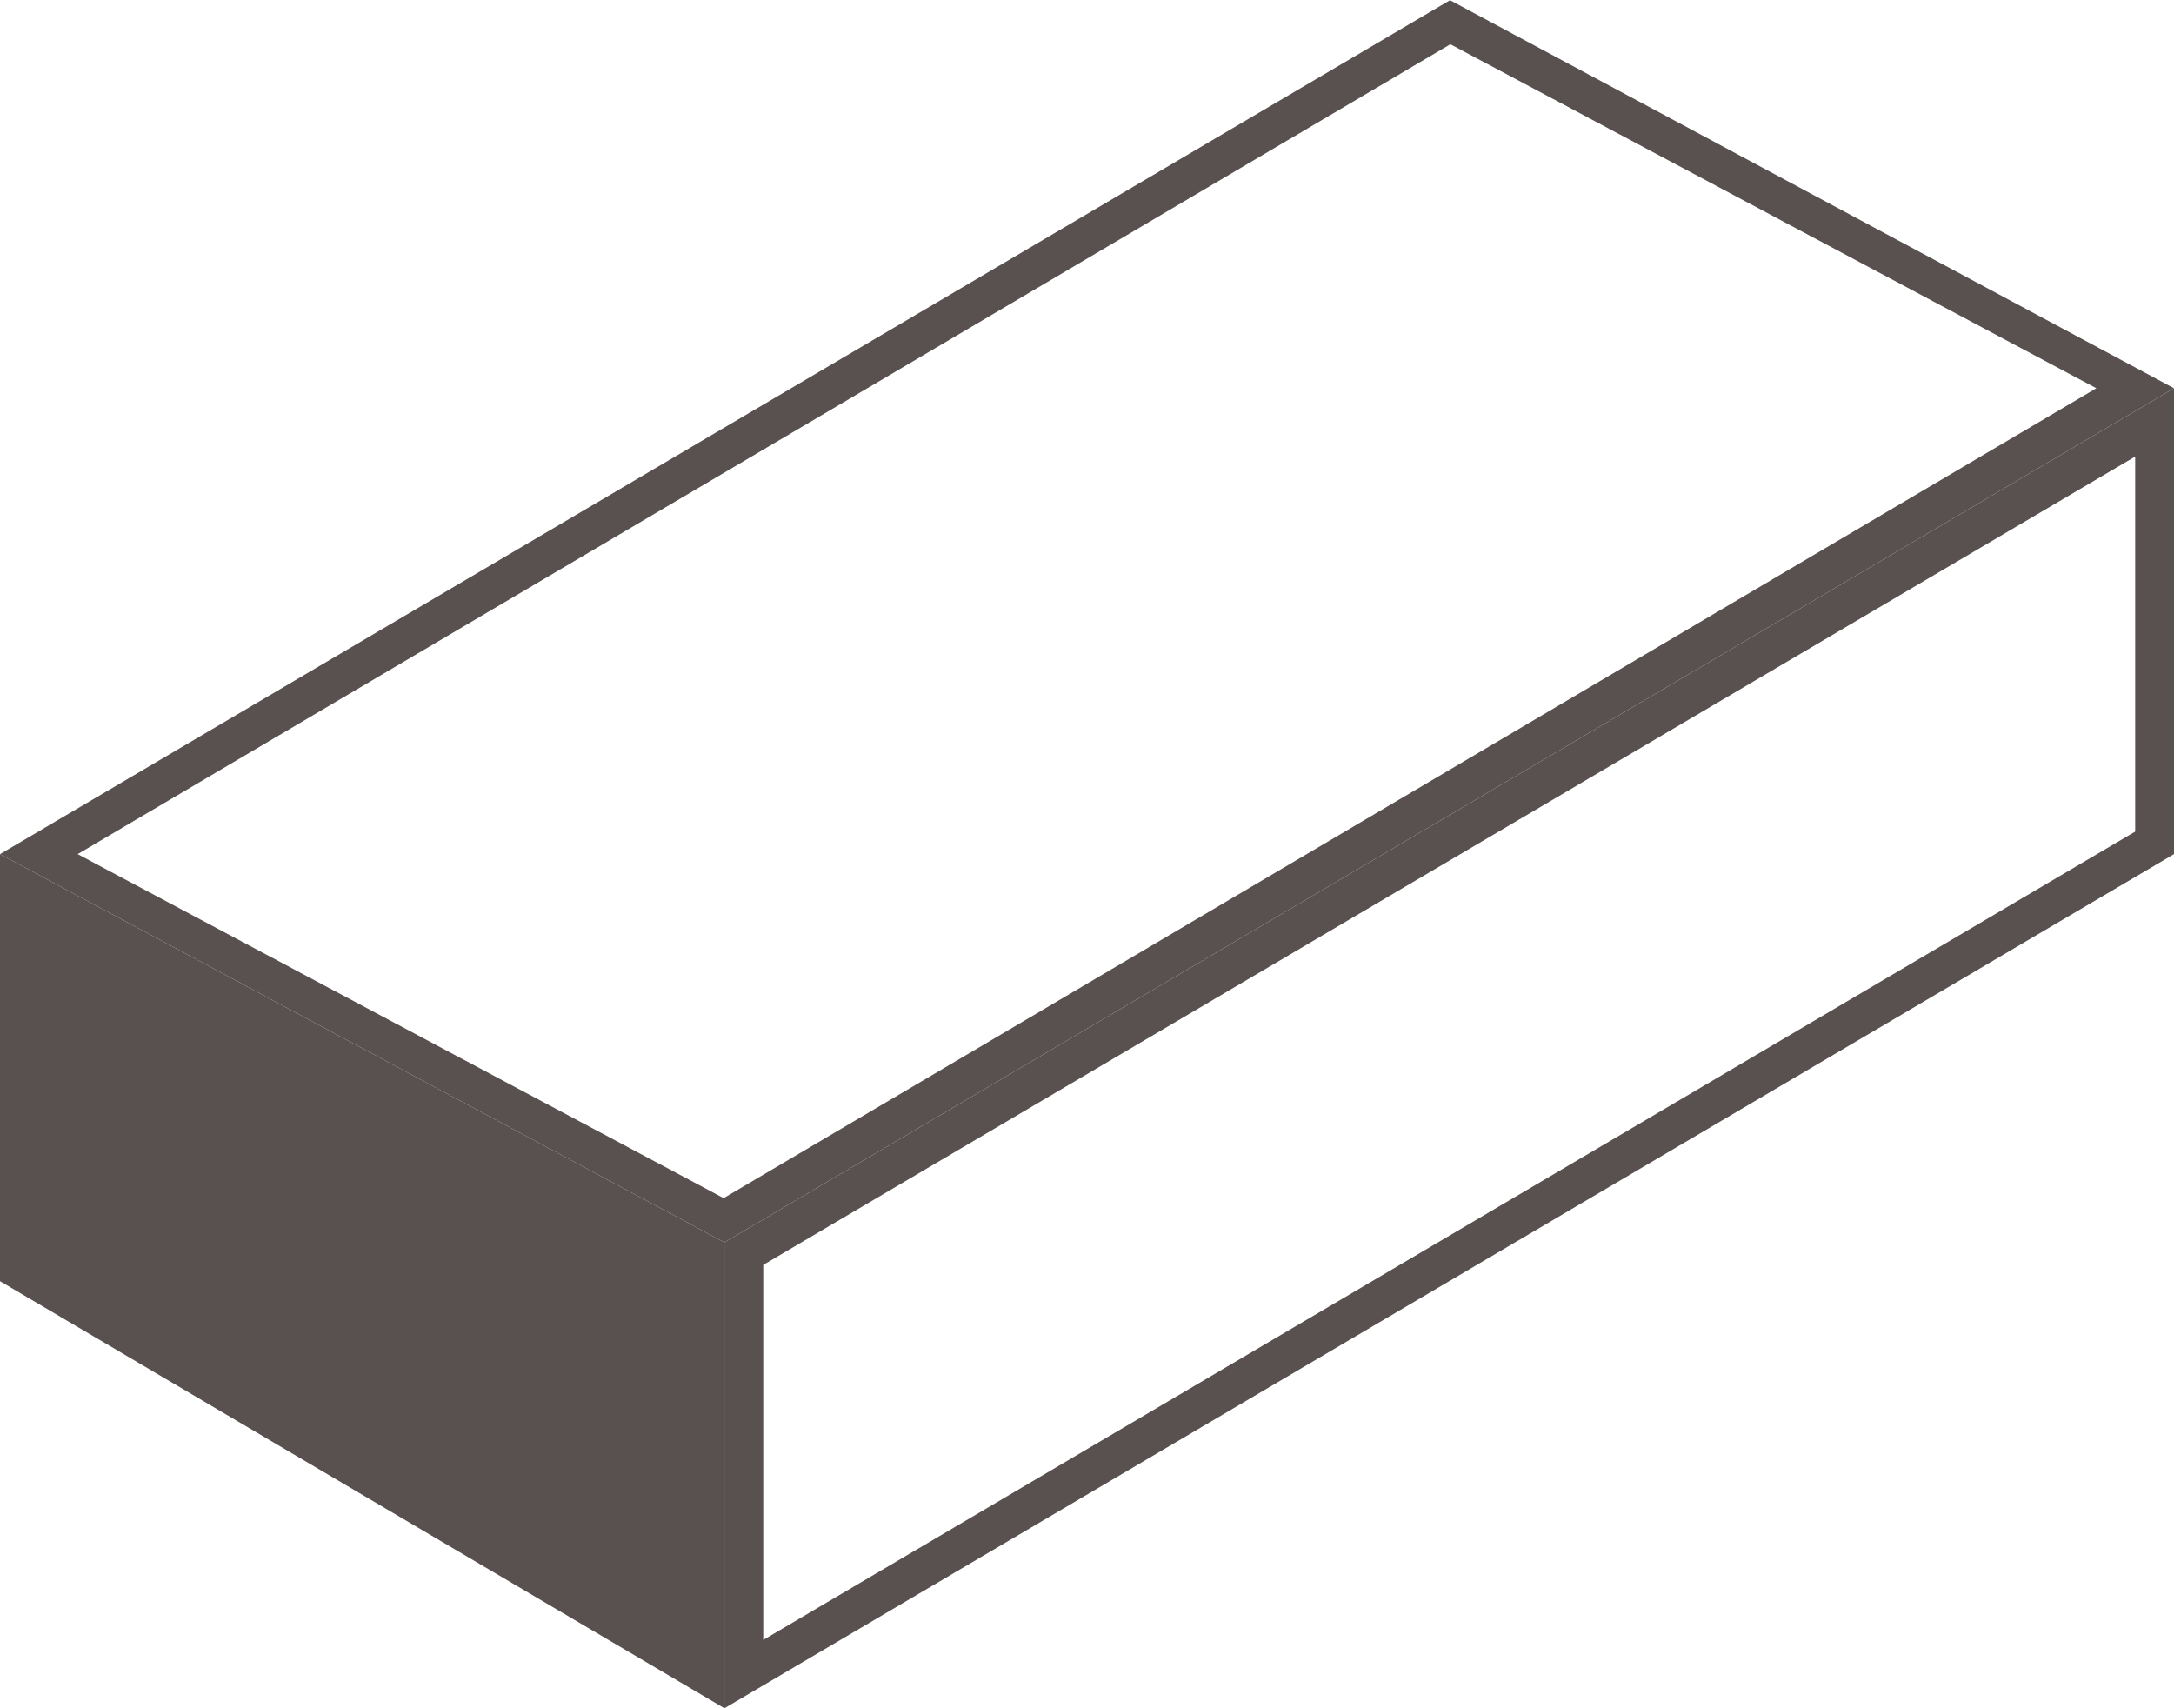
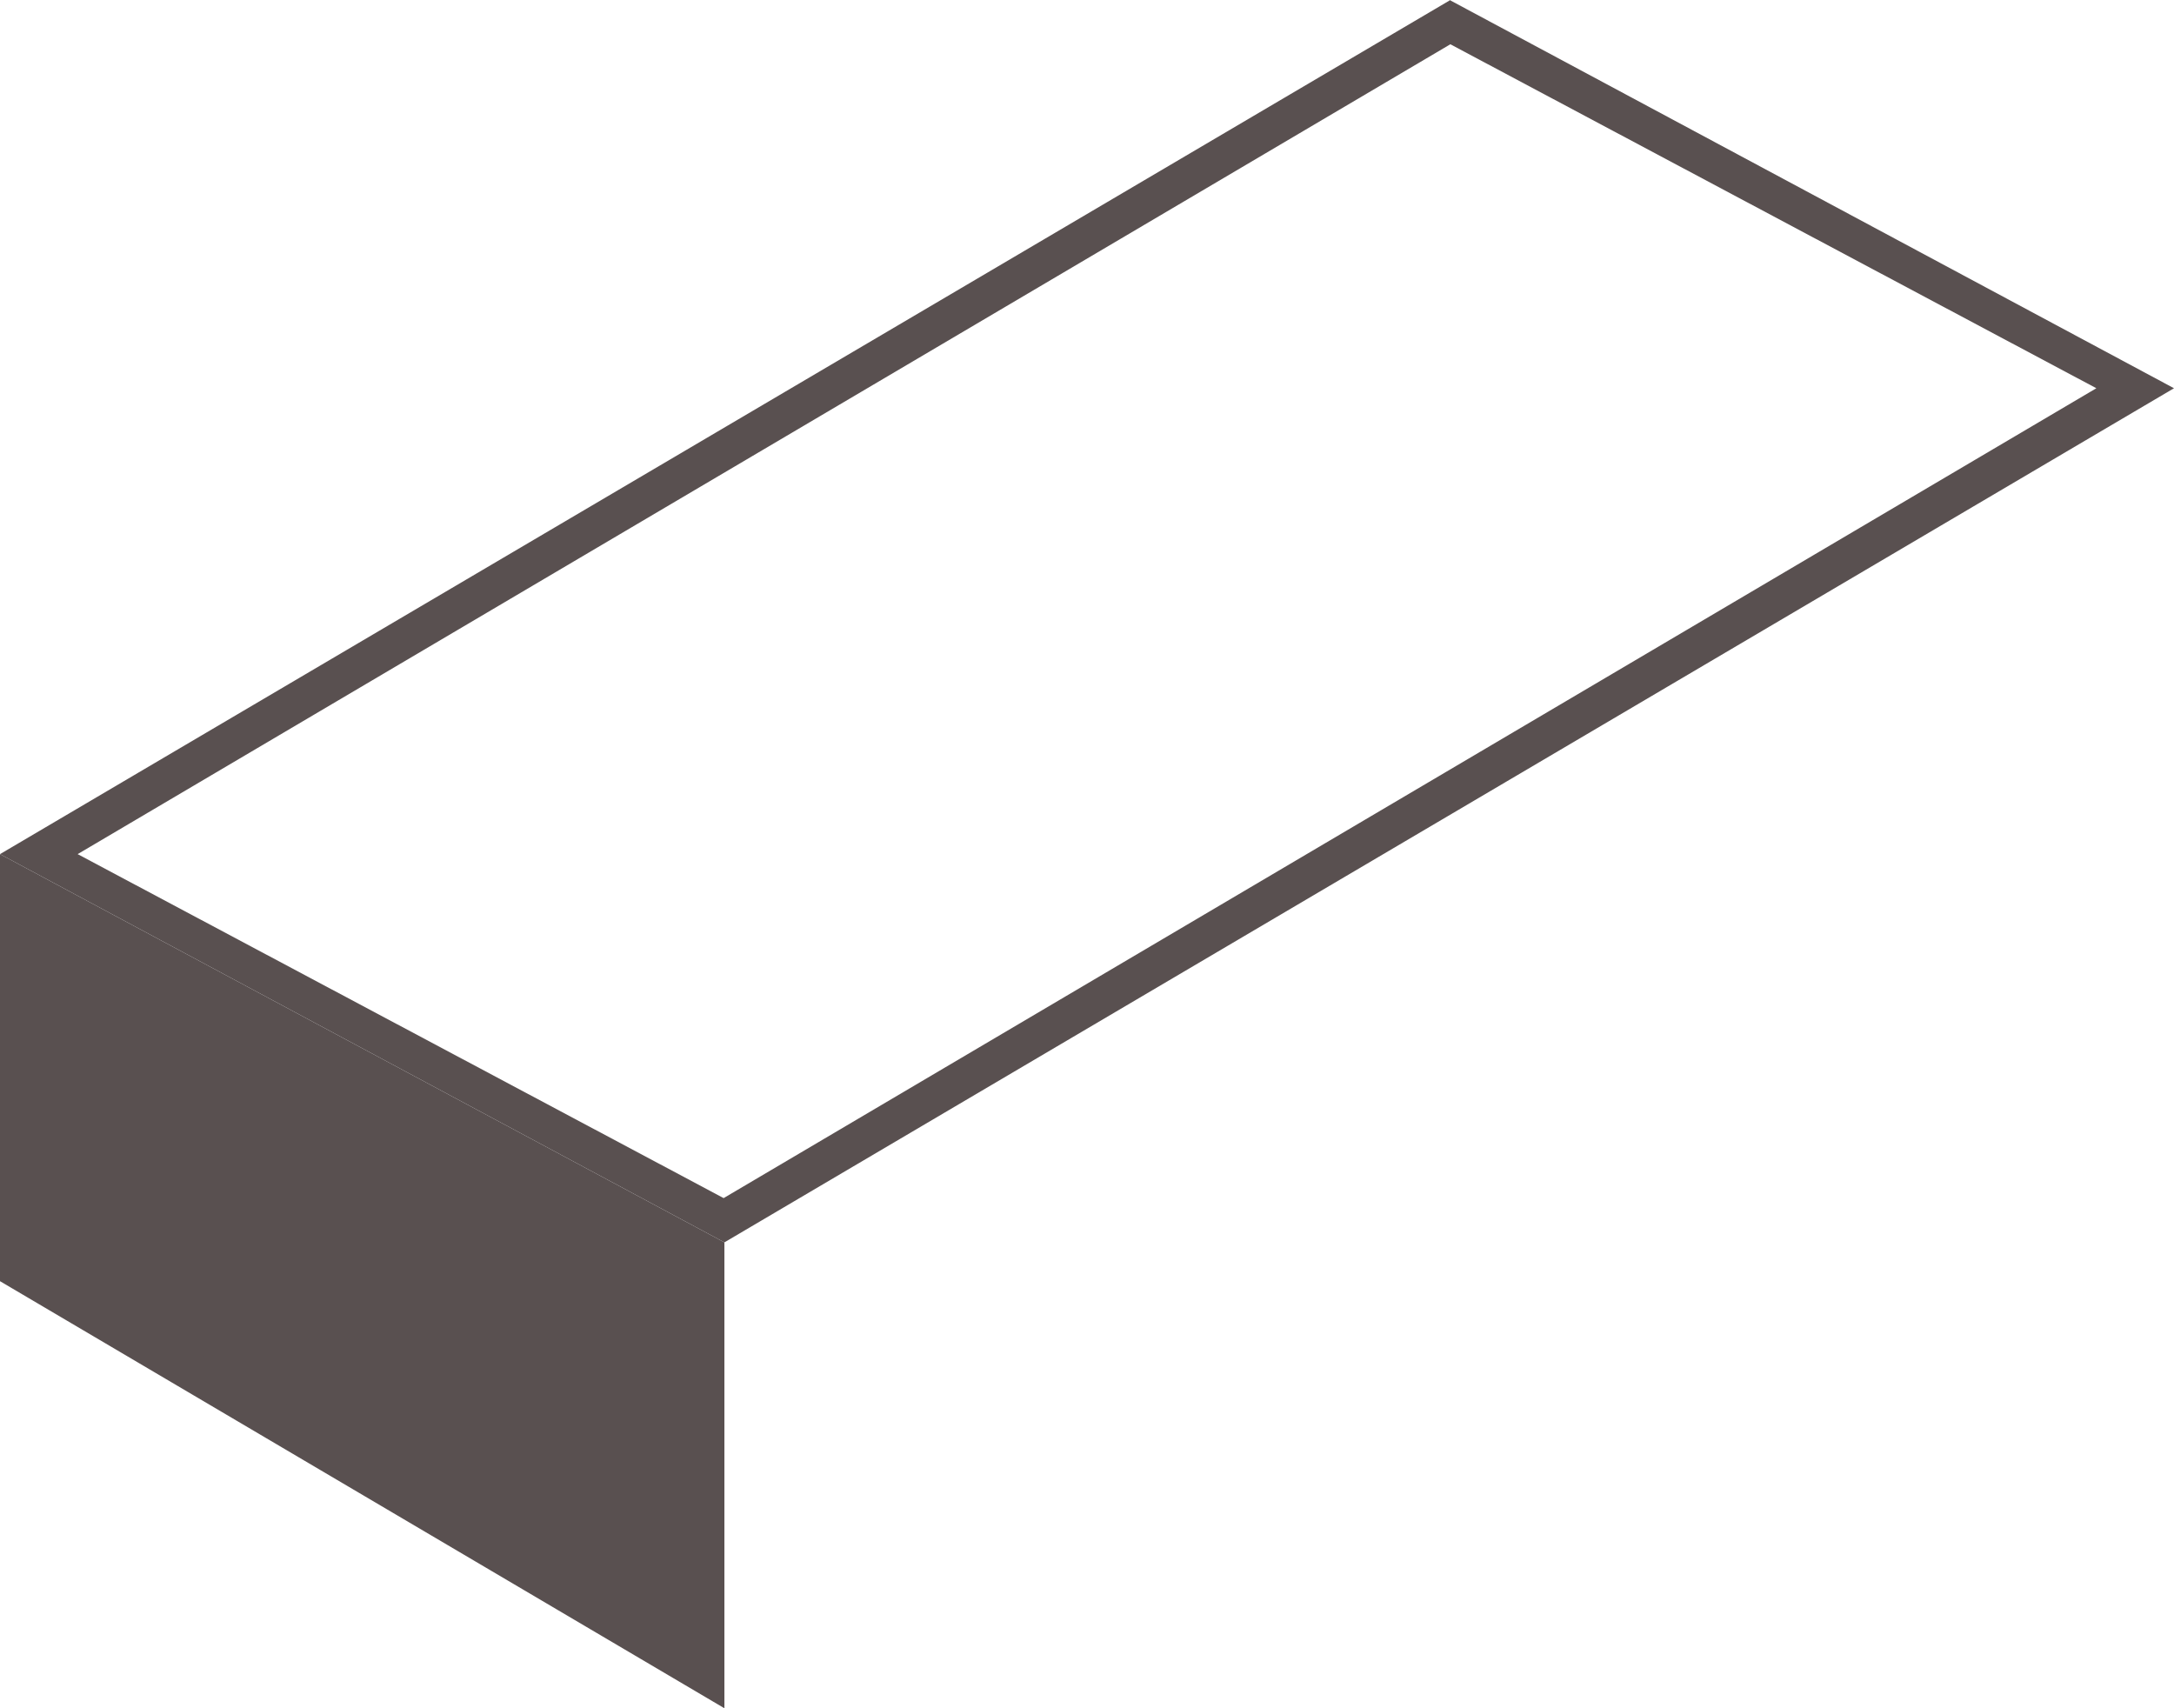
<svg xmlns="http://www.w3.org/2000/svg" viewBox="0 0 28 22">
  <defs>
    <style>.cls-1{fill:#595050;}</style>
  </defs>
  <title>Тычок</title>
  <g id="Слой_2" data-name="Слой 2">
    <g id="Слой_1-2" data-name="Слой 1">
-       <path class="cls-1" d="M27.5,5.88v4.83L9.83,21.12V16.29L27.5,5.88M28,5,9.33,16v6L28,11V5Z" />
      <polygon class="cls-1" points="0.25 16.36 0.25 11.42 9.08 16.15 9.08 21.56 0.25 16.36" />
      <path class="cls-1" d="M.5,11.84,8.83,16.3v4.82L.5,16.21V11.84M0,11v5.5L9.33,22V16L0,11Z" />
      <path class="cls-1" d="M18.68.57,27,5,9.32,15.43,1,11,18.68.57m0-.57L0,11l9.33,5L28,5,18.67,0Z" />
    </g>
  </g>
</svg>